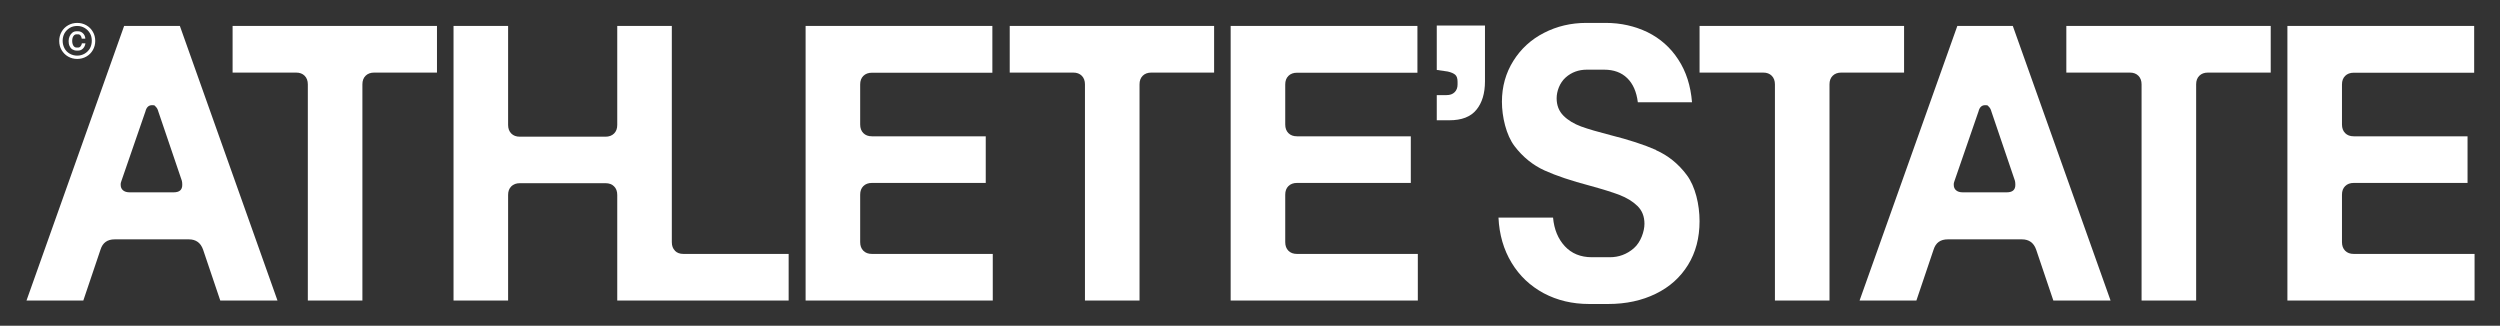
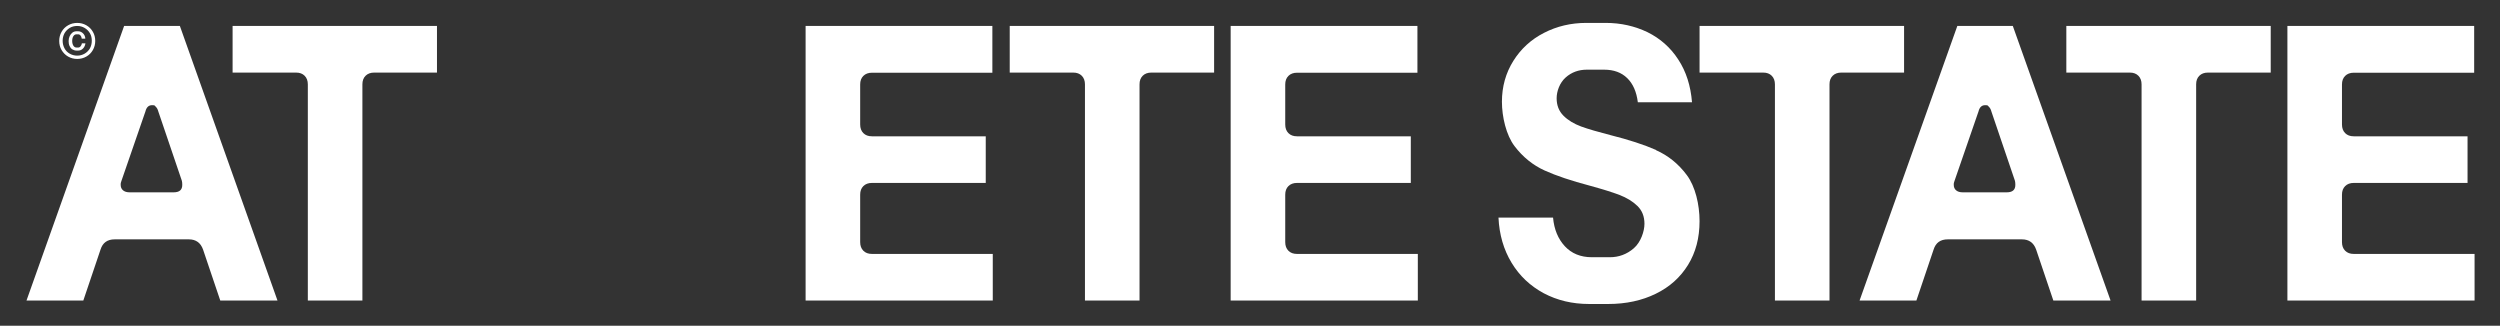
<svg xmlns="http://www.w3.org/2000/svg" version="1.1" viewBox="0 0 1887.4 245.9">
  <rect x="0" y="0" width="1887.4" height="245.9" fill="#333333" stroke="none" />
  <defs>
    <style>
      .cls-1 {
        fill: #ffffff;
      }
    </style>
  </defs>
  <g>
    <g id="Layer_1">
      <g id="Layer_1-2" data-name="Layer_1">
        <g>
          <path class="cls-1" d="M93.7,19.6L20,226.9h42.9l13-38.5c1.6-5.1,5.1-7.7,10.7-7.7h56c5.3,0,8.9,2.6,10.7,7.7l13,38.5h43.2L135.8,19.6h-42.1,0ZM137.6,139.6c0,3.8-2.2,5.6-6.5,5.6h-33.2c-2.2,0-3.8-.5-5-1.5s-1.8-2.4-1.8-4.2.2-1.4.6-3l18.1-52.4c.8-3.2,2.5-4.7,5-4.7s1.9.4,2.8,1.2c.9.8,1.5,2,1.9,3.5l17.8,52.4c.2.8.3,1.8.3,3h0Z" />
          <path class="cls-1" d="M175.5,54.8h48c2.8,0,4.9.8,6.5,2.4,1.6,1.6,2.4,3.8,2.4,6.5v163.2h41.2V63.7c0-2.8.8-4.9,2.4-6.5,1.6-1.6,3.8-2.4,6.5-2.4h47.4V19.6h-154.3v35.2h0Z" />
-           <path class="cls-1" d="M509.6,189.3c-1.6-1.6-2.4-3.7-2.4-6.5V19.6h-41.2v74.7c0,2.8-.8,4.9-2.4,6.5-1.6,1.6-3.8,2.4-6.5,2.4h-64.6c-2.8,0-4.9-.8-6.5-2.4s-2.4-3.8-2.4-6.5V19.6h-41.2v207.3h41.2v-79.7c0-2.8.8-4.9,2.4-6.5,1.6-1.6,3.8-2.4,6.5-2.4h64.6c2.8,0,4.9.8,6.5,2.4,1.6,1.6,2.4,3.7,2.4,6.5v79.7h129.4v-35.2h-79.4c-2.8,0-4.9-.8-6.5-2.4h0Z" />
          <path class="cls-1" d="M651.8,189.3c-1.6-1.6-2.4-3.8-2.4-6.5v-35.8c0-2.8.8-4.9,2.4-6.5,1.6-1.6,3.8-2.4,6.5-2.4h85.9v-35.2h-85.9c-2.8,0-4.9-.8-6.5-2.4s-2.4-3.8-2.4-6.5v-30.2c0-2.8.8-4.9,2.4-6.5,1.6-1.6,3.8-2.4,6.5-2.4h90.9V19.6h-141v207.3h141.3v-35.2h-91.2c-2.8,0-4.9-.8-6.5-2.4h0Z" />
          <path class="cls-1" d="M762.2,54.8h48c2.8,0,4.9.8,6.5,2.4,1.6,1.6,2.4,3.8,2.4,6.5v163.2h41.2V63.7c0-2.8.8-4.9,2.4-6.5,1.6-1.6,3.8-2.4,6.5-2.4h47.4V19.6h-154.3v35.2h0Z" />
          <path class="cls-1" d="M972.7,189.3c-1.6-1.6-2.4-3.8-2.4-6.5v-35.8c0-2.8.8-4.9,2.4-6.5,1.6-1.6,3.8-2.4,6.5-2.4h85.9v-35.2h-85.9c-2.8,0-4.9-.8-6.5-2.4s-2.4-3.8-2.4-6.5v-30.2c0-2.8.8-4.9,2.4-6.5,1.6-1.6,3.8-2.4,6.5-2.4h90.9V19.6h-141v207.3h141.3v-35.2h-91.2c-2.8,0-4.9-.8-6.5-2.4h0Z" />
-           <path class="cls-1" d="M1084.7,52.8l8.3,1.2c2.6.6,4.4,1.4,5.6,2.4,1.2,1,1.8,2.8,1.8,5.3v2.1c0,2.4-.7,4.3-2.2,5.8-1.5,1.5-3.5,2.2-6.1,2.2h-7.4v19h9.5c9.3,0,16.1-2.6,20.4-7.9,4.3-5.2,6.5-12.4,6.5-21.5V19.3h-36.4v33.5h0Z" />
          <path class="cls-1" d="M1250.2,113.2c-9.1-4-20.5-7.7-34.4-11.2-9.3-2.4-16.6-4.5-22.1-6.5-5.4-2-9.9-4.7-13.3-8.1-3.5-3.5-5.2-7.9-5.2-13.2s2.3-11.7,6.8-15.7c4.5-4,9.9-5.9,16-5.9h13c7.3,0,13.1,2.1,17.5,6.4s7,10.3,8,18.2h40.9c-1-12.4-4.4-23.2-10.4-32.3-5.9-9.1-13.7-15.9-23.2-20.6-9.6-4.6-20.1-7-31.5-7h-14.8c-11.4,0-22.1,2.5-31.8,7.5-9.8,5-17.5,12.1-23.2,21.2s-8.6,19.4-8.6,30.8,3.2,25.2,9.5,33.5c6.3,8.3,13.9,14.4,22.7,18.4,8.8,4,20.2,7.8,34.2,11.5,9.5,2.6,16.9,4.9,22.4,7,5.4,2.1,9.9,4.8,13.5,8.3,3.6,3.5,5.3,8,5.3,13.5s-2.7,13.8-8,18.4-11.4,6.8-18.1,6.8h-13.6c-8.5,0-15.3-2.8-20.4-8.3-5.1-5.5-8.1-12.7-8.9-21.6h-41.2c.6,12.8,3.9,24.2,9.9,34.1,6,9.9,14.1,17.5,24.3,23,10.2,5.4,21.6,8.1,34.2,8.1h14.5c13.4,0,25.4-2.6,35.8-7.7,10.5-5.1,18.6-12.4,24.4-21.8,5.8-9.4,8.7-20.4,8.7-33s-3.2-26.2-9.6-34.8c-6.4-8.6-14.2-14.8-23.2-18.8h0Z" />
          <path class="cls-1" d="M1437.4,19.6h-154.3v35.2h48c2.8,0,4.9.8,6.5,2.4,1.6,1.6,2.4,3.8,2.4,6.5v163.2h41.2V63.7c0-2.8.8-4.9,2.4-6.5,1.6-1.6,3.8-2.4,6.5-2.4h47.4V19.6h0Z" />
          <path class="cls-1" d="M1477.7,19.6l-73.8,207.3h42.9l13-38.5c1.6-5.1,5.1-7.7,10.7-7.7h56c5.3,0,8.9,2.6,10.7,7.7l13,38.5h43.2l-73.8-207.3h-42.1,0ZM1521.5,139.6c0,3.8-2.2,5.6-6.5,5.6h-33.2c-2.2,0-3.8-.5-5-1.5s-1.8-2.4-1.8-4.2.2-1.4.6-3l18.1-52.4c.8-3.2,2.5-4.7,5-4.7s1.9.4,2.8,1.2c.9.8,1.5,2,1.9,3.5l17.8,52.4c.2.8.3,1.8.3,3h0Z" />
          <path class="cls-1" d="M1559.9,54.8h48c2.8,0,4.9.8,6.5,2.4,1.6,1.6,2.4,3.8,2.4,6.5v163.2h41.2V63.7c0-2.8.8-4.9,2.4-6.5,1.6-1.6,3.8-2.4,6.5-2.4h47.4V19.6h-154.3v35.2h0Z" />
          <path class="cls-1" d="M1777,191.7c-2.8,0-4.9-.8-6.5-2.4-1.6-1.6-2.4-3.8-2.4-6.5v-35.8c0-2.8.8-4.9,2.4-6.5,1.6-1.6,3.8-2.4,6.5-2.4h85.9v-35.2h-85.9c-2.8,0-4.9-.8-6.5-2.4-1.6-1.6-2.4-3.8-2.4-6.5v-30.2c0-2.8.8-4.9,2.4-6.5,1.6-1.6,3.8-2.4,6.5-2.4h90.9V19.6h-141v207.3h141.3v-35.2h-91.2,0Z" />
          <g>
            <path class="cls-1" d="M51.4,42.7c2.1,1.2,4.4,1.8,6.9,1.8s4.8-.6,6.9-1.8c2.1-1.2,3.7-2.8,4.9-4.9,1.2-2.1,1.8-4.4,1.8-6.9s-.6-4.9-1.8-6.9c-1.2-2.1-2.8-3.7-4.9-4.9-2.1-1.2-4.4-1.8-6.9-1.8s-4.8.6-6.9,1.8c-2.1,1.2-3.7,2.8-4.9,4.9s-1.8,4.4-1.8,6.9.6,4.9,1.8,6.9,2.8,3.7,4.9,4.9ZM48.7,25.1c1-1.7,2.3-3,3.9-4s3.6-1.5,5.7-1.5,3.9.5,5.6,1.5,3,2.3,4,4c1,1.7,1.4,3.6,1.4,5.7s-.5,4-1.4,5.7c-1,1.7-2.3,3-4,4-1.7,1-3.6,1.5-5.6,1.5s-4-.5-5.7-1.5-3-2.3-3.9-4-1.4-3.6-1.4-5.7.5-4,1.4-5.7h0Z" />
            <path class="cls-1" d="M54.7,37.2c.9.7,2,1,3.2,1h1c1.5,0,2.8-.5,3.8-1.6,1-1,1.6-2.4,1.8-3.9h-2.7c-.1,1-.5,1.7-1,2.3-.5.6-1.1.9-1.9.9h-1.1c-1,0-1.8-.5-2.4-1.4-.6-1-.9-2.2-.9-3.6s.3-2.7.9-3.6c.6-.9,1.4-1.4,2.4-1.4h1.1c.8,0,1.4.3,1.9.9.5.6.8,1.4.9,2.4h2.7c0-1.6-.7-3-1.7-4-1-1-2.3-1.6-3.8-1.6h-1c-1.2,0-2.3.3-3.2,1-.9.7-1.6,1.6-2.1,2.7-.5,1.1-.8,2.3-.8,3.7s.2,2.6.7,3.7c.5,1.1,1.2,2,2.1,2.7h0Z" />
          </g>
        </g>
      </g>
    </g>
  </g>
</svg>